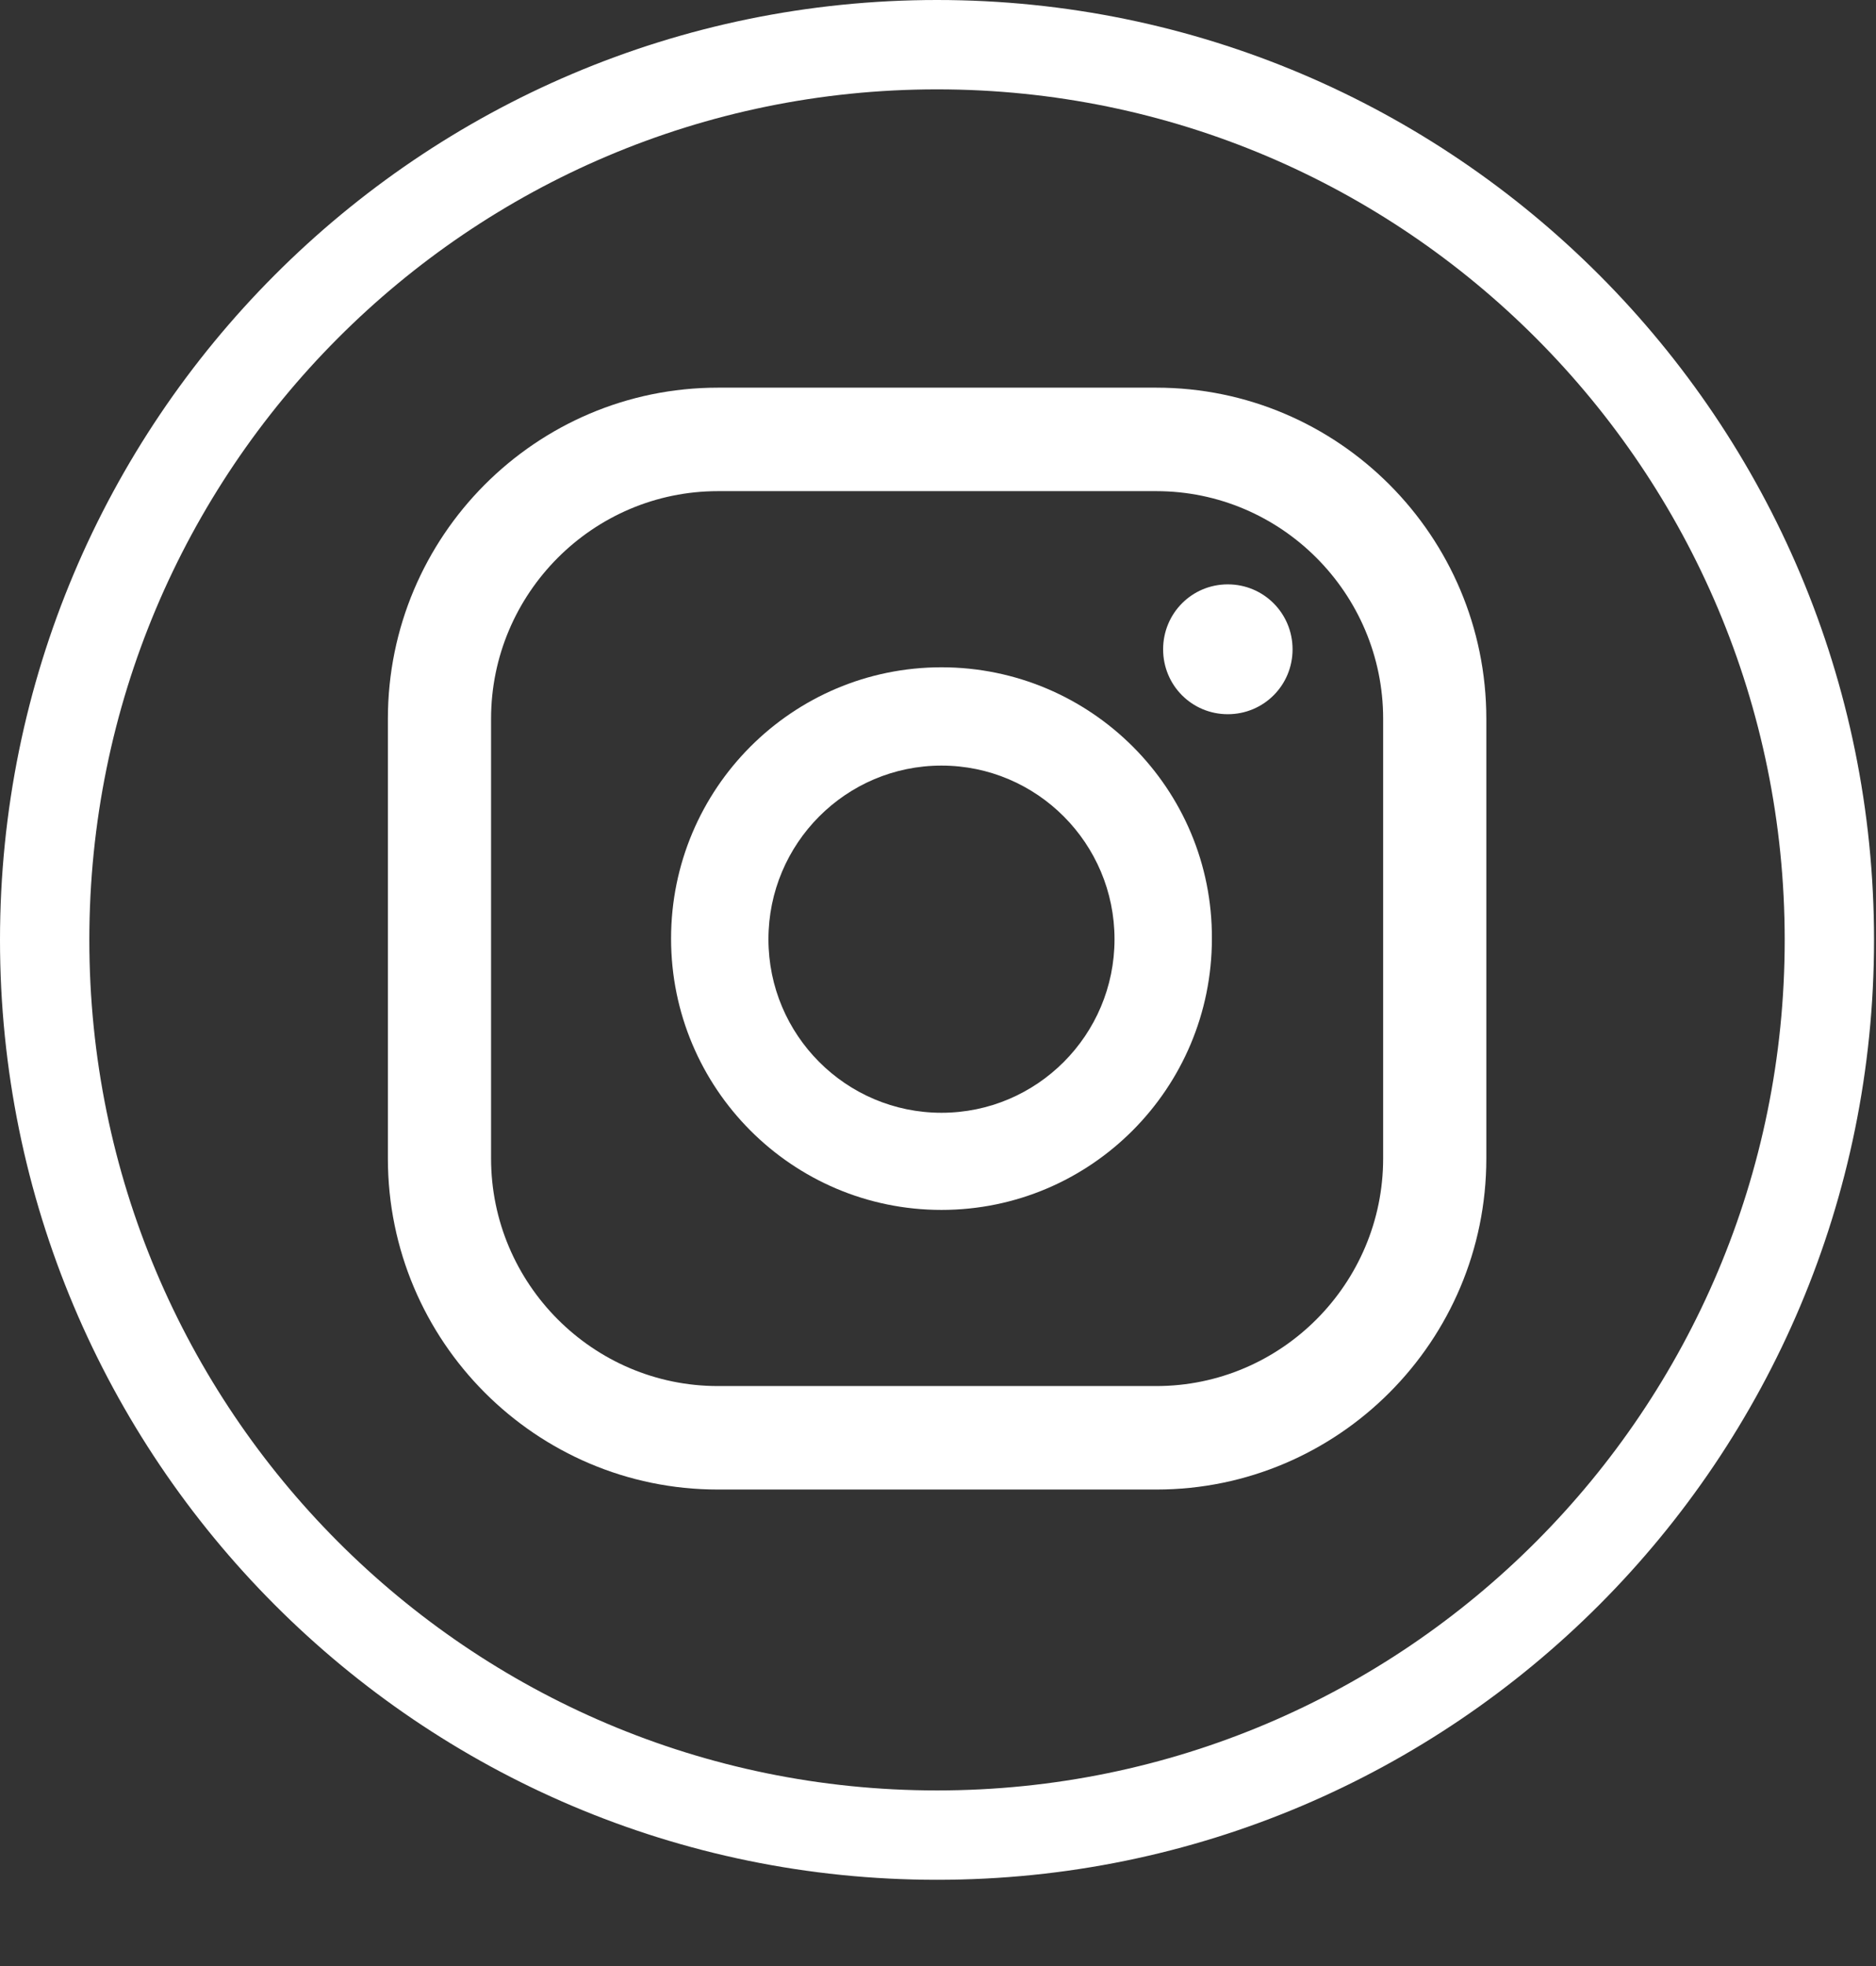
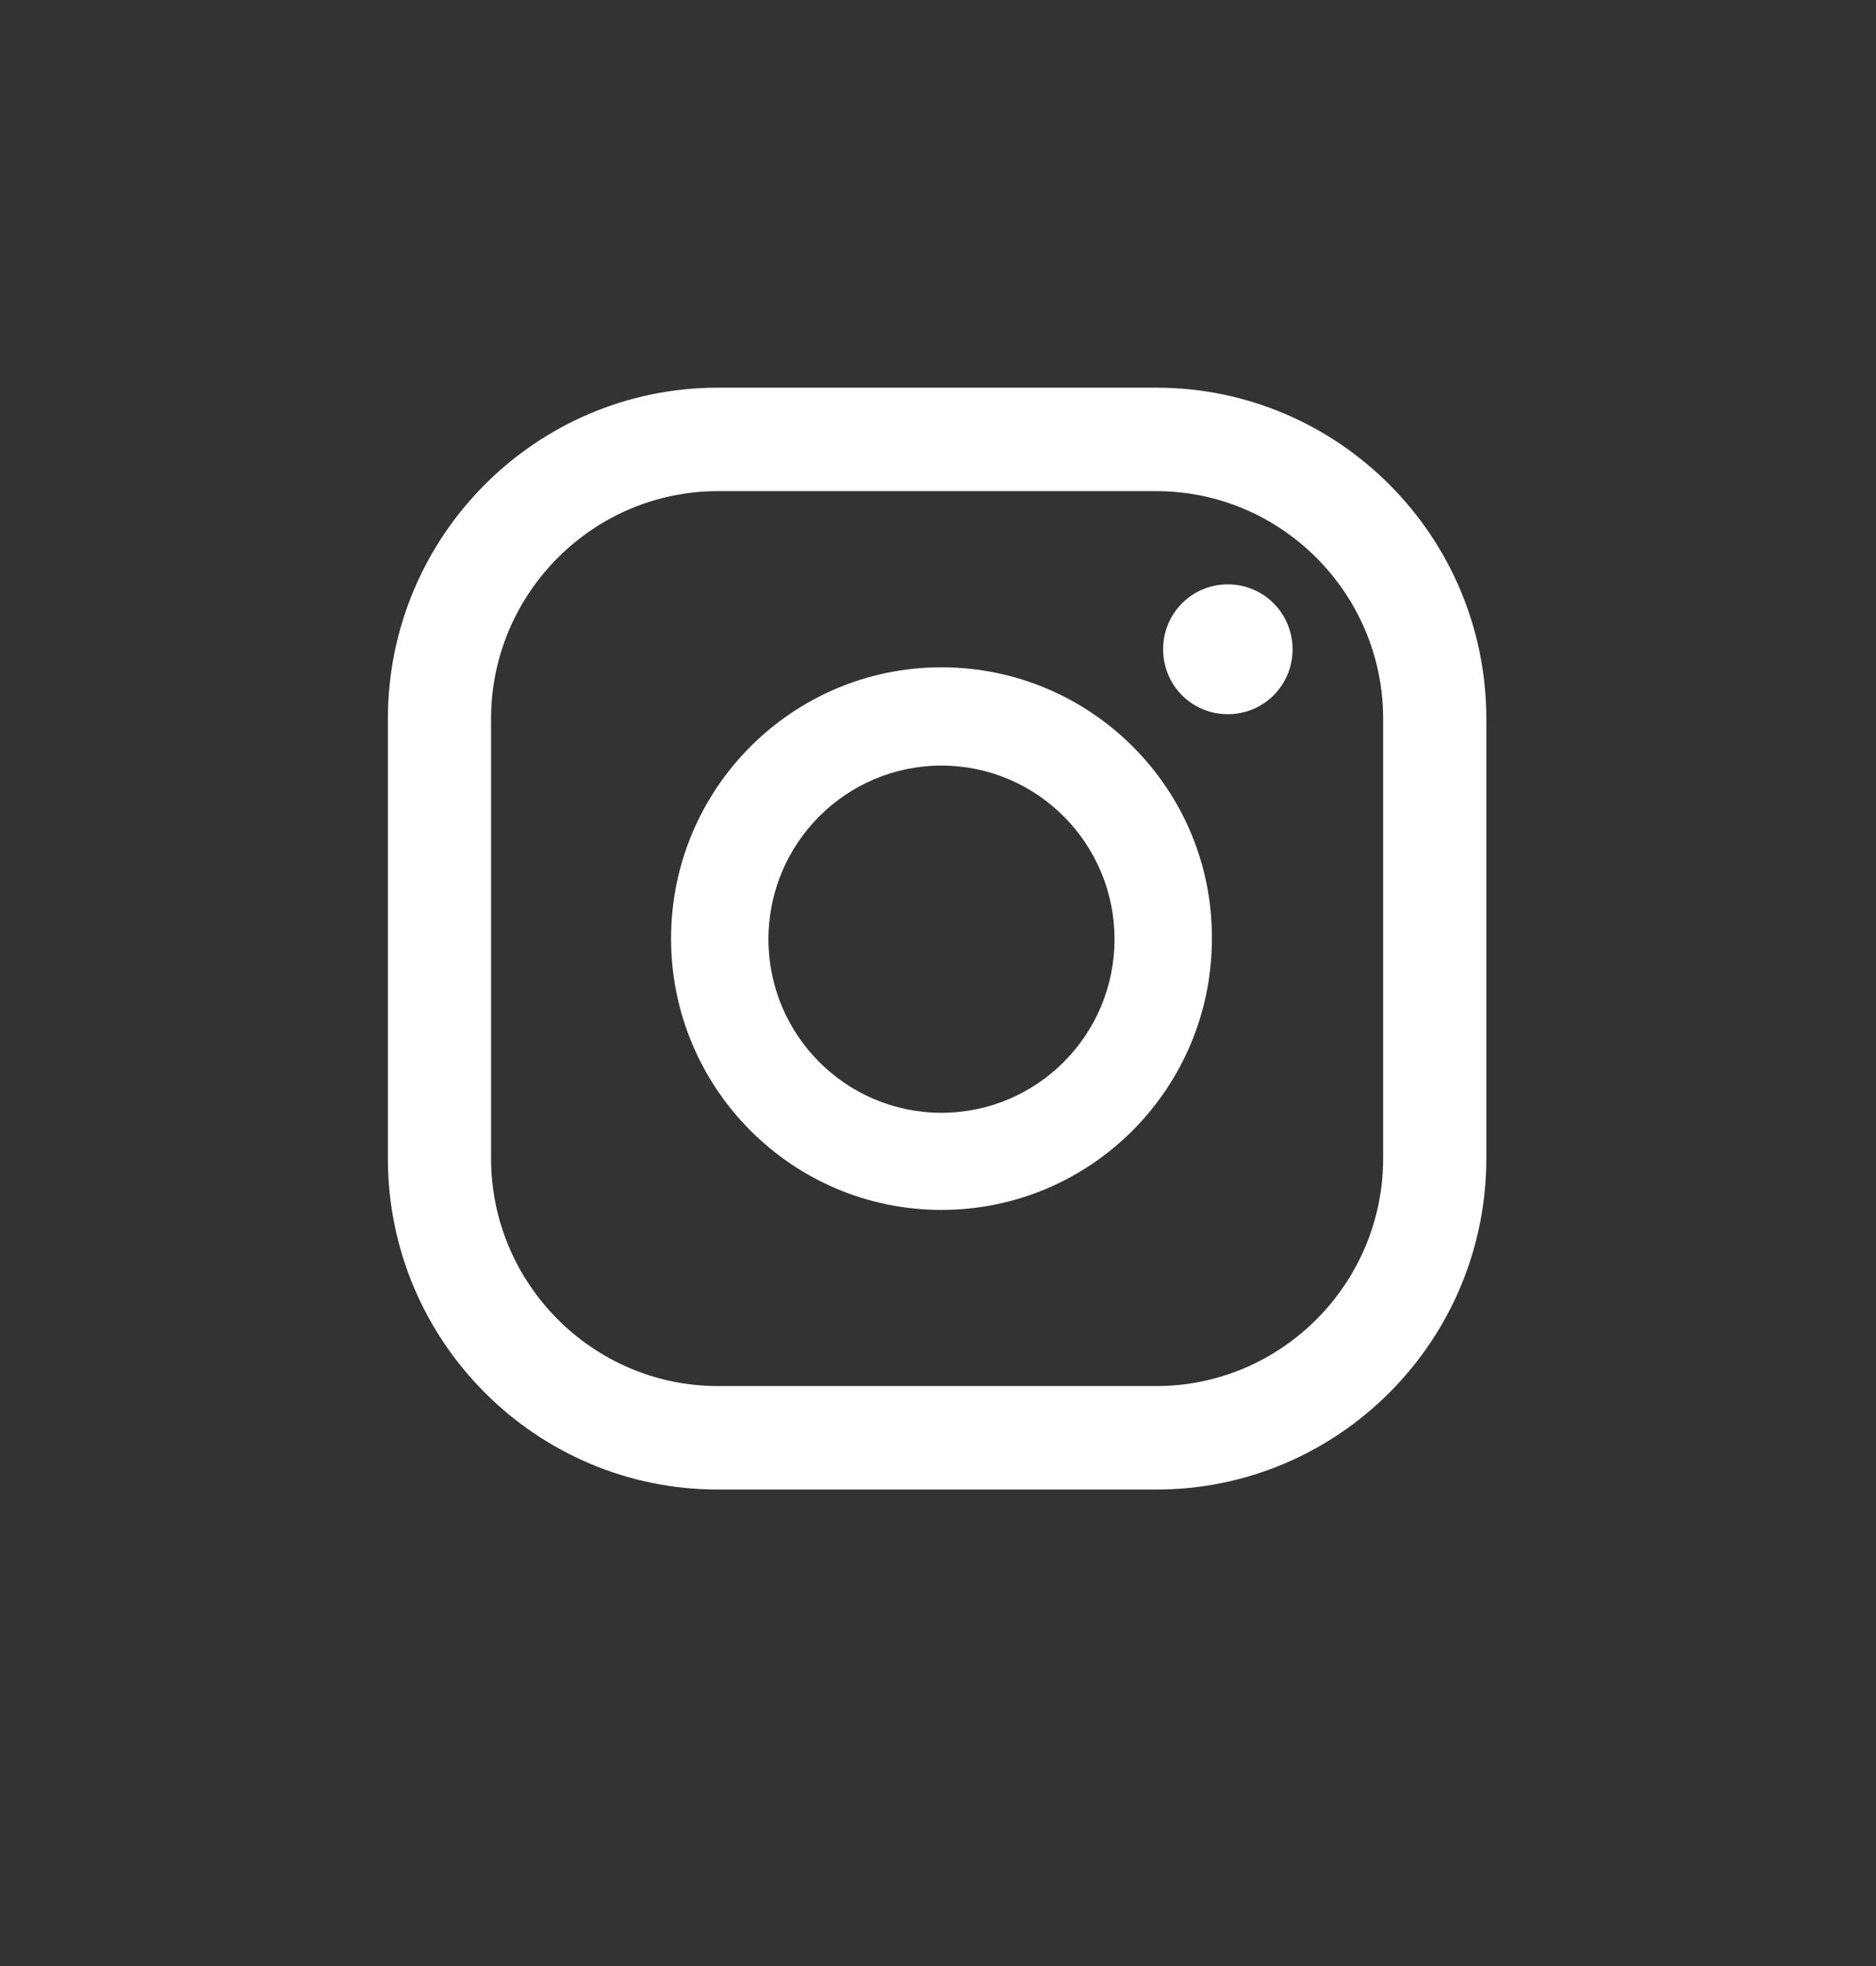
<svg xmlns="http://www.w3.org/2000/svg" width="21" height="22" viewBox="0 0 21 22" fill="none">
  <rect x="0" y="0" width="21" height="22" fill="#333333" stroke="none" />
-   <path d="M20.478 10.518C20.478 16.052 16.004 20.535 10.489 20.535C4.973 20.535 0.5 16.052 0.5 10.518C0.5 4.984 4.973 0.5 10.489 0.5C16.004 0.5 20.478 4.984 20.478 10.518Z" stroke="white" />
  <path d="M13.744 6.539C13.342 6.539 13.02 6.863 13.02 7.266C13.02 7.669 13.342 7.992 13.744 7.992C14.146 7.992 14.469 7.669 14.469 7.266C14.469 6.863 14.146 6.539 13.744 6.539Z" fill="white" />
  <path d="M10.539 7.467C8.868 7.467 7.512 8.826 7.512 10.503C7.512 12.179 8.868 13.539 10.539 13.539C12.211 13.539 13.566 12.179 13.566 10.503C13.574 8.826 12.211 7.467 10.539 7.467ZM10.539 12.452C9.47 12.452 8.602 11.582 8.602 10.51C8.602 9.438 9.47 8.567 10.539 8.567C11.608 8.567 12.476 9.438 12.476 10.51C12.476 11.582 11.608 12.452 10.539 12.452Z" fill="white" />
  <path d="M12.944 16.668H8.036C5.999 16.668 4.342 15.007 4.342 12.963V8.043C4.342 6 5.999 4.338 8.036 4.338H12.944C14.981 4.338 16.638 6 16.638 8.043V12.963C16.638 15.007 14.981 16.668 12.944 16.668ZM8.036 5.496C6.638 5.496 5.497 6.64 5.497 8.043V12.963C5.497 14.366 6.638 15.51 8.036 15.51H12.944C14.342 15.51 15.483 14.366 15.483 12.963V8.043C15.483 6.64 14.342 5.496 12.944 5.496H8.036Z" fill="white" />
</svg>